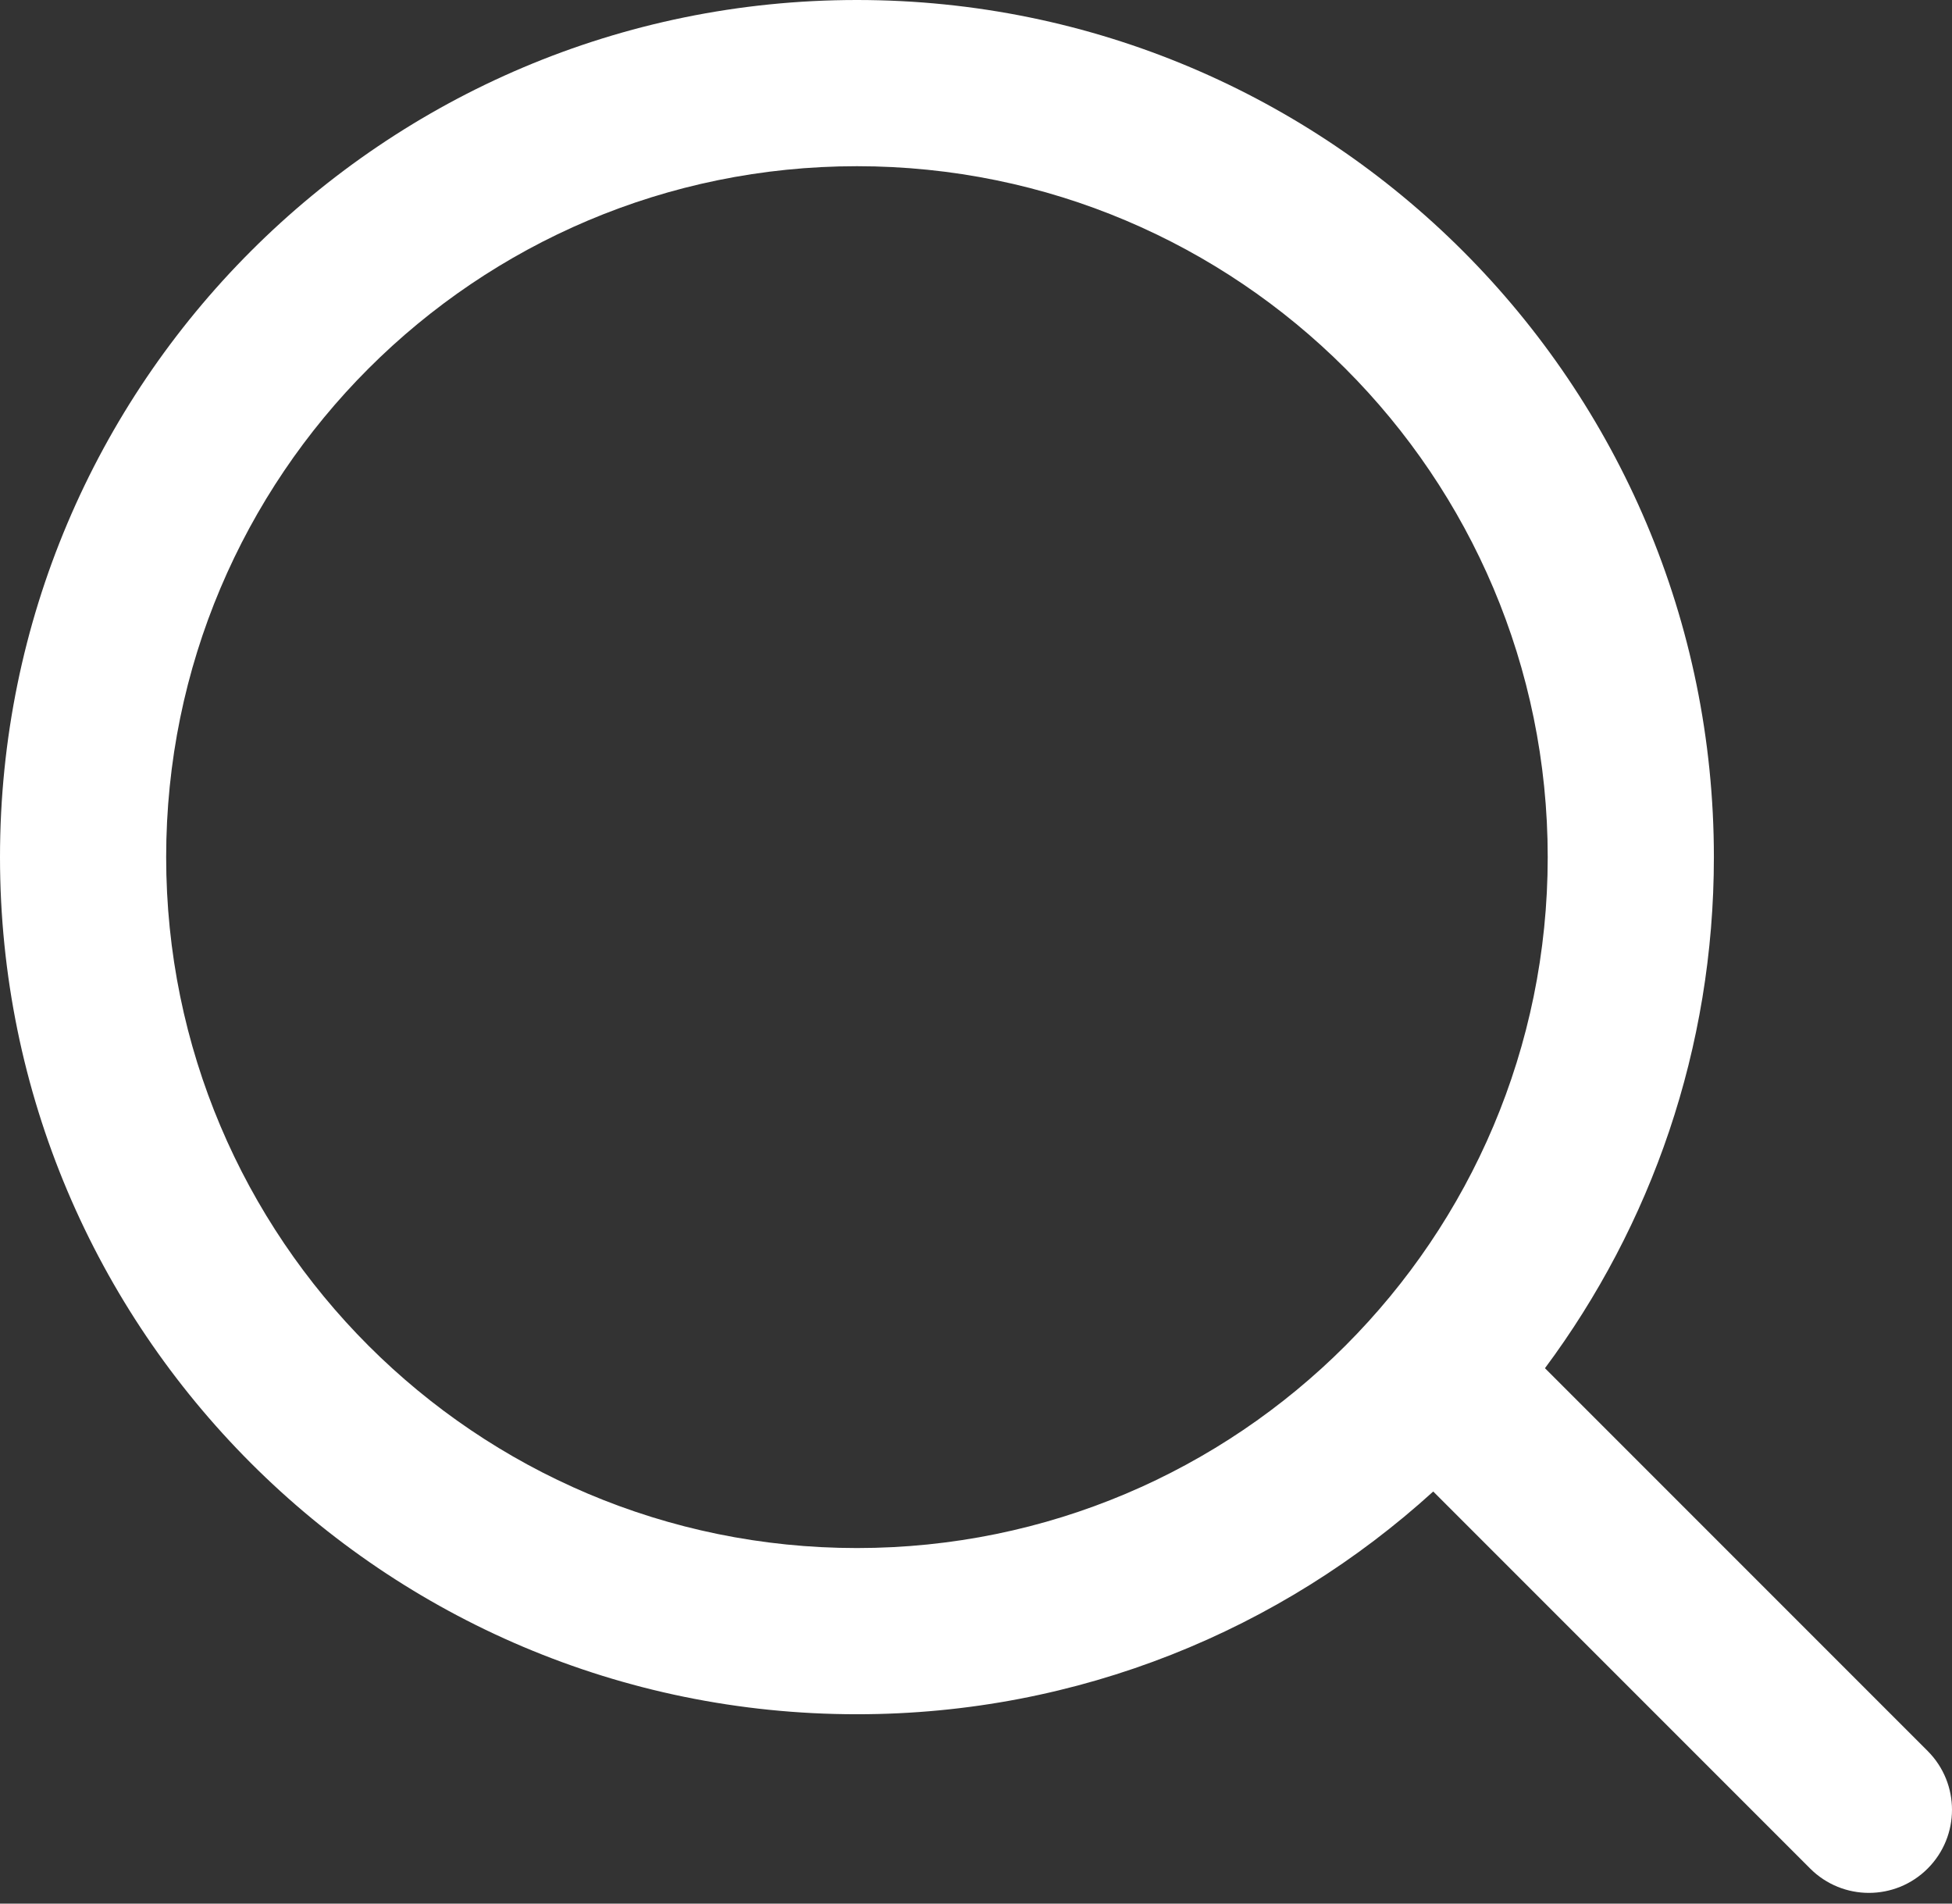
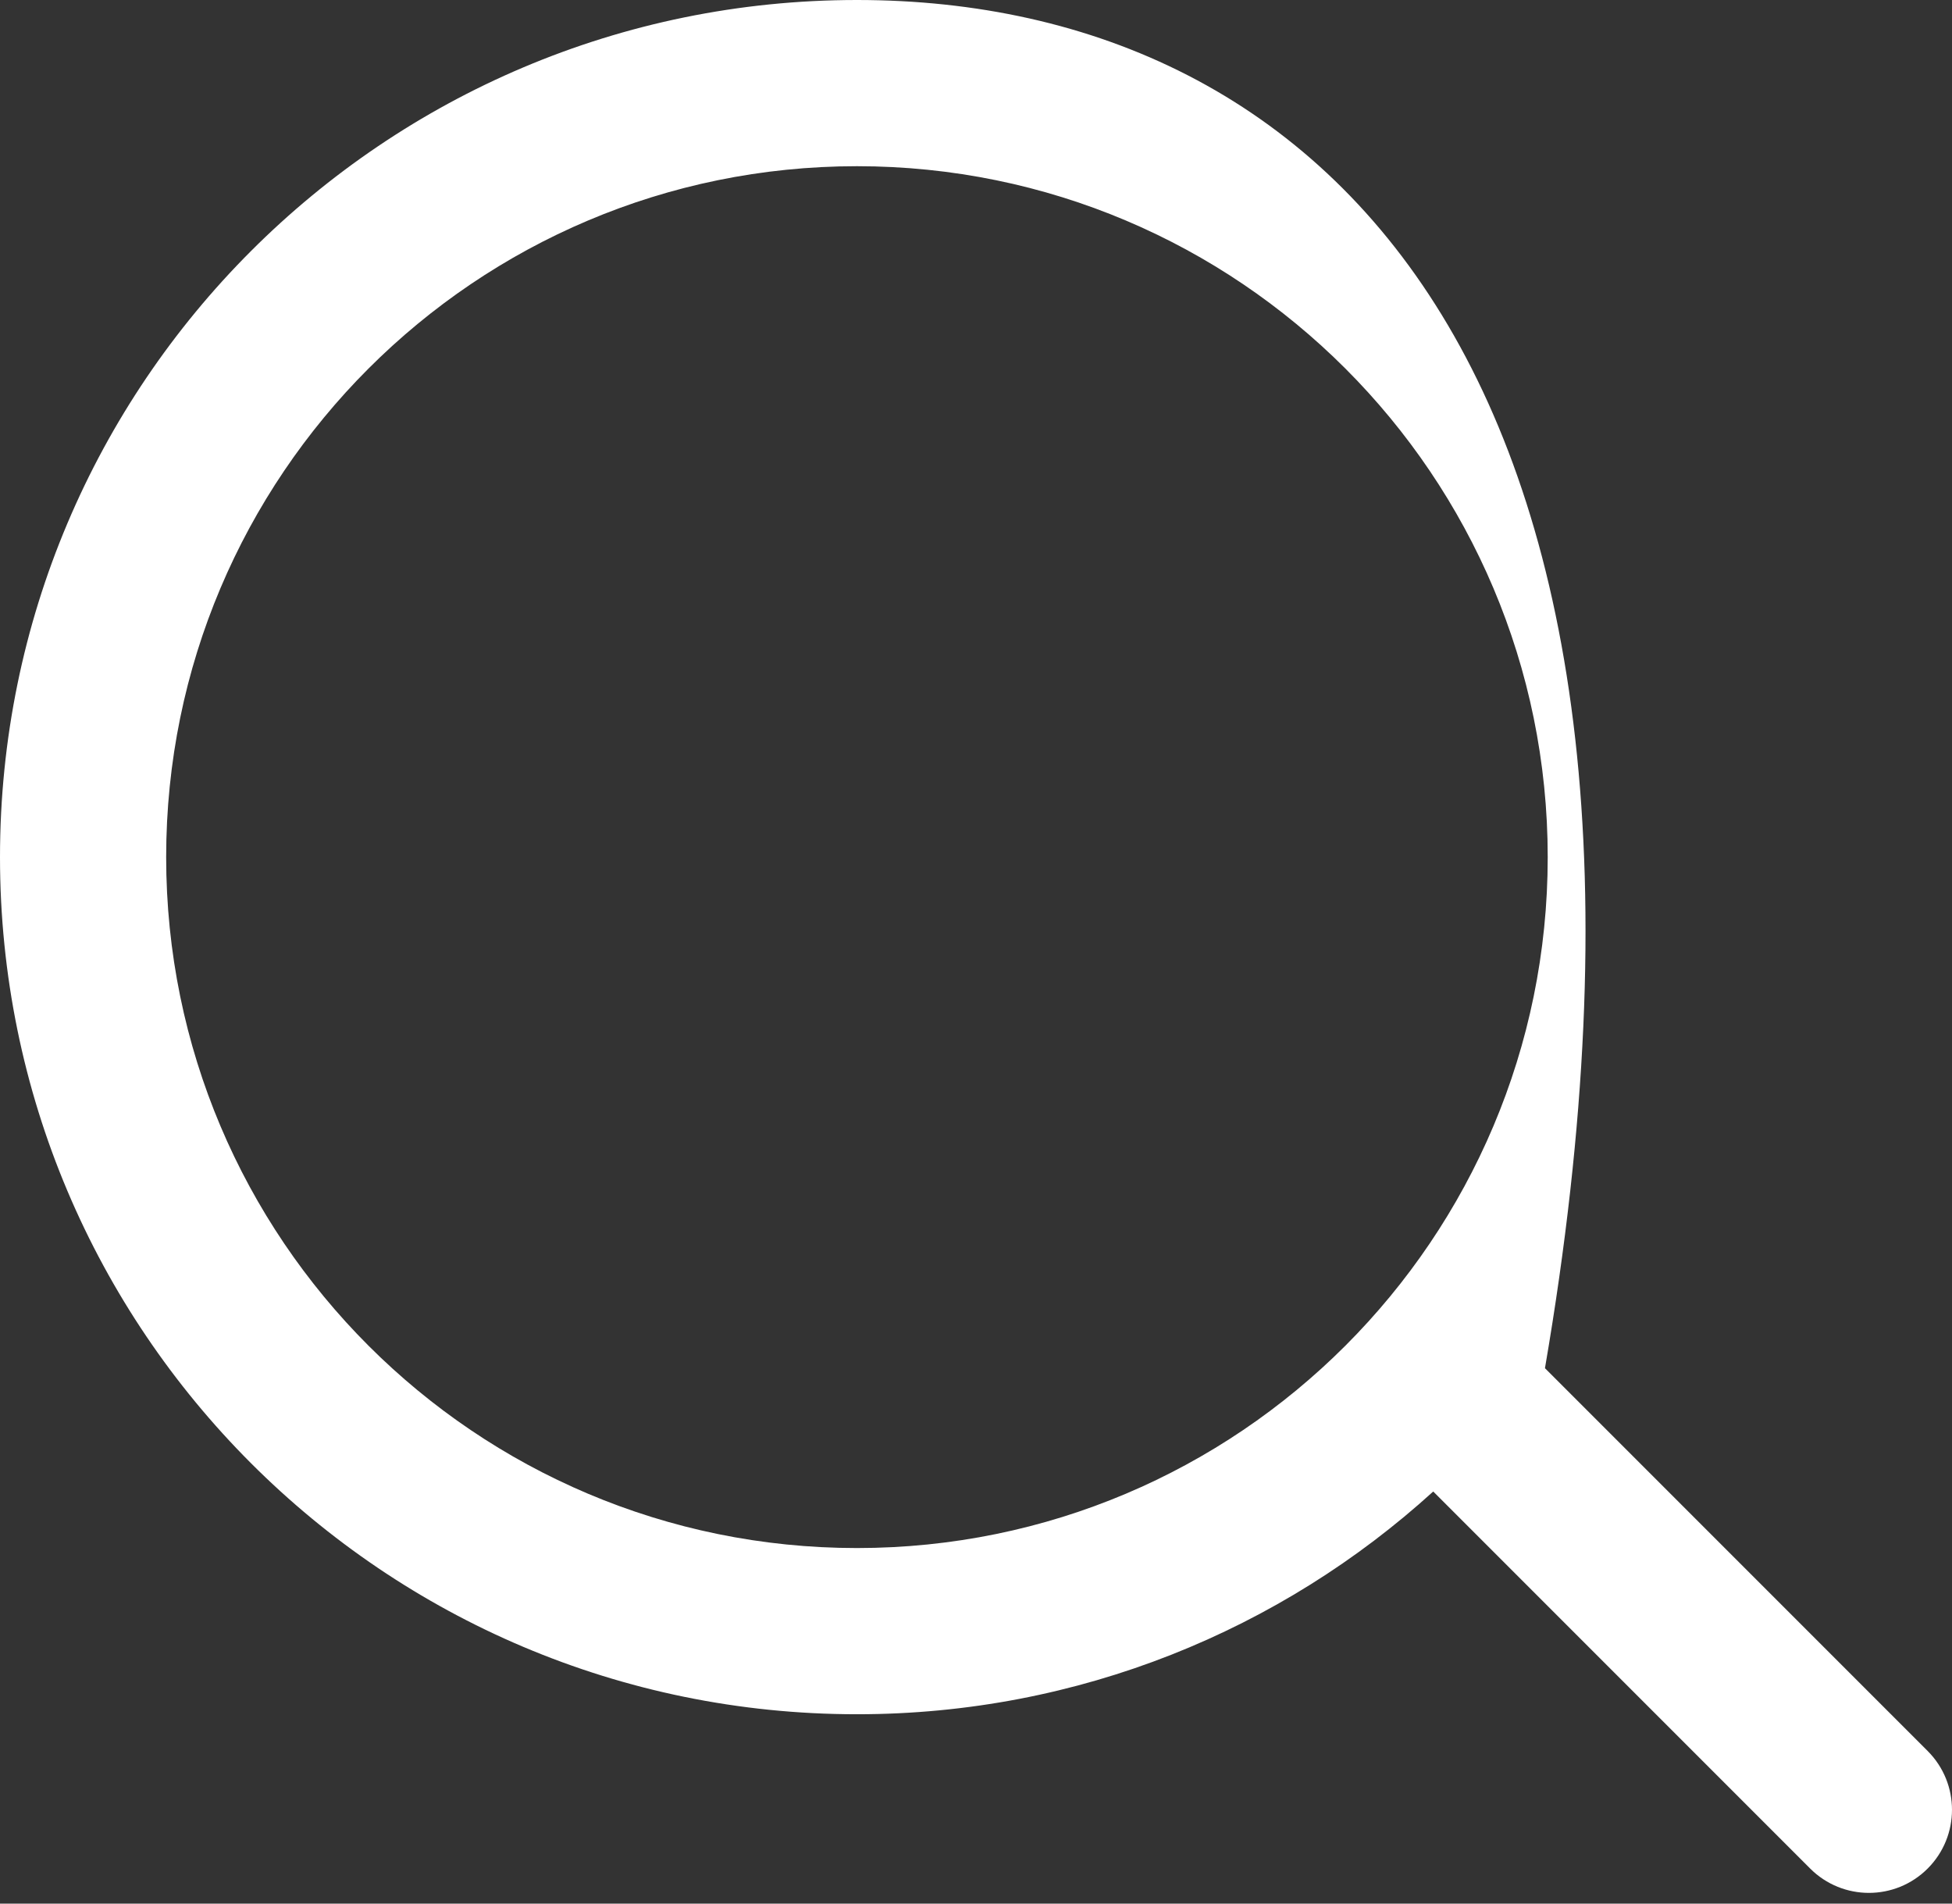
<svg xmlns="http://www.w3.org/2000/svg" width="80" height="78" viewBox="0 0 80 78" fill="none">
  <rect x="0" y="0" width="80" height="78" fill="#333333" stroke="none" />
-   <path fill-rule="evenodd" clip-rule="evenodd" d="M6.81 35.121C6.81 19.485 19.485 6.81 35.121 6.81C50.756 6.81 63.431 19.485 63.431 35.121C63.431 50.756 50.756 63.431 35.121 63.431C19.485 63.431 6.81 50.756 6.81 35.121ZM35.121 0C15.724 0 0 15.724 0 35.121C0 54.517 15.724 70.241 35.121 70.241C44.215 70.241 52.501 66.785 58.739 61.114L74.187 76.563C75.517 77.893 77.673 77.893 79.003 76.563C80.332 75.233 80.332 73.077 79.003 71.747L63.318 56.062C67.667 50.215 70.241 42.968 70.241 35.121C70.241 15.724 54.517 0 35.121 0Z" fill="white" />
+   <path fill-rule="evenodd" clip-rule="evenodd" d="M6.81 35.121C6.81 19.485 19.485 6.81 35.121 6.81C50.756 6.81 63.431 19.485 63.431 35.121C63.431 50.756 50.756 63.431 35.121 63.431C19.485 63.431 6.81 50.756 6.81 35.121ZM35.121 0C15.724 0 0 15.724 0 35.121C0 54.517 15.724 70.241 35.121 70.241C44.215 70.241 52.501 66.785 58.739 61.114L74.187 76.563C75.517 77.893 77.673 77.893 79.003 76.563C80.332 75.233 80.332 73.077 79.003 71.747L63.318 56.062C70.241 15.724 54.517 0 35.121 0Z" fill="white" />
</svg>